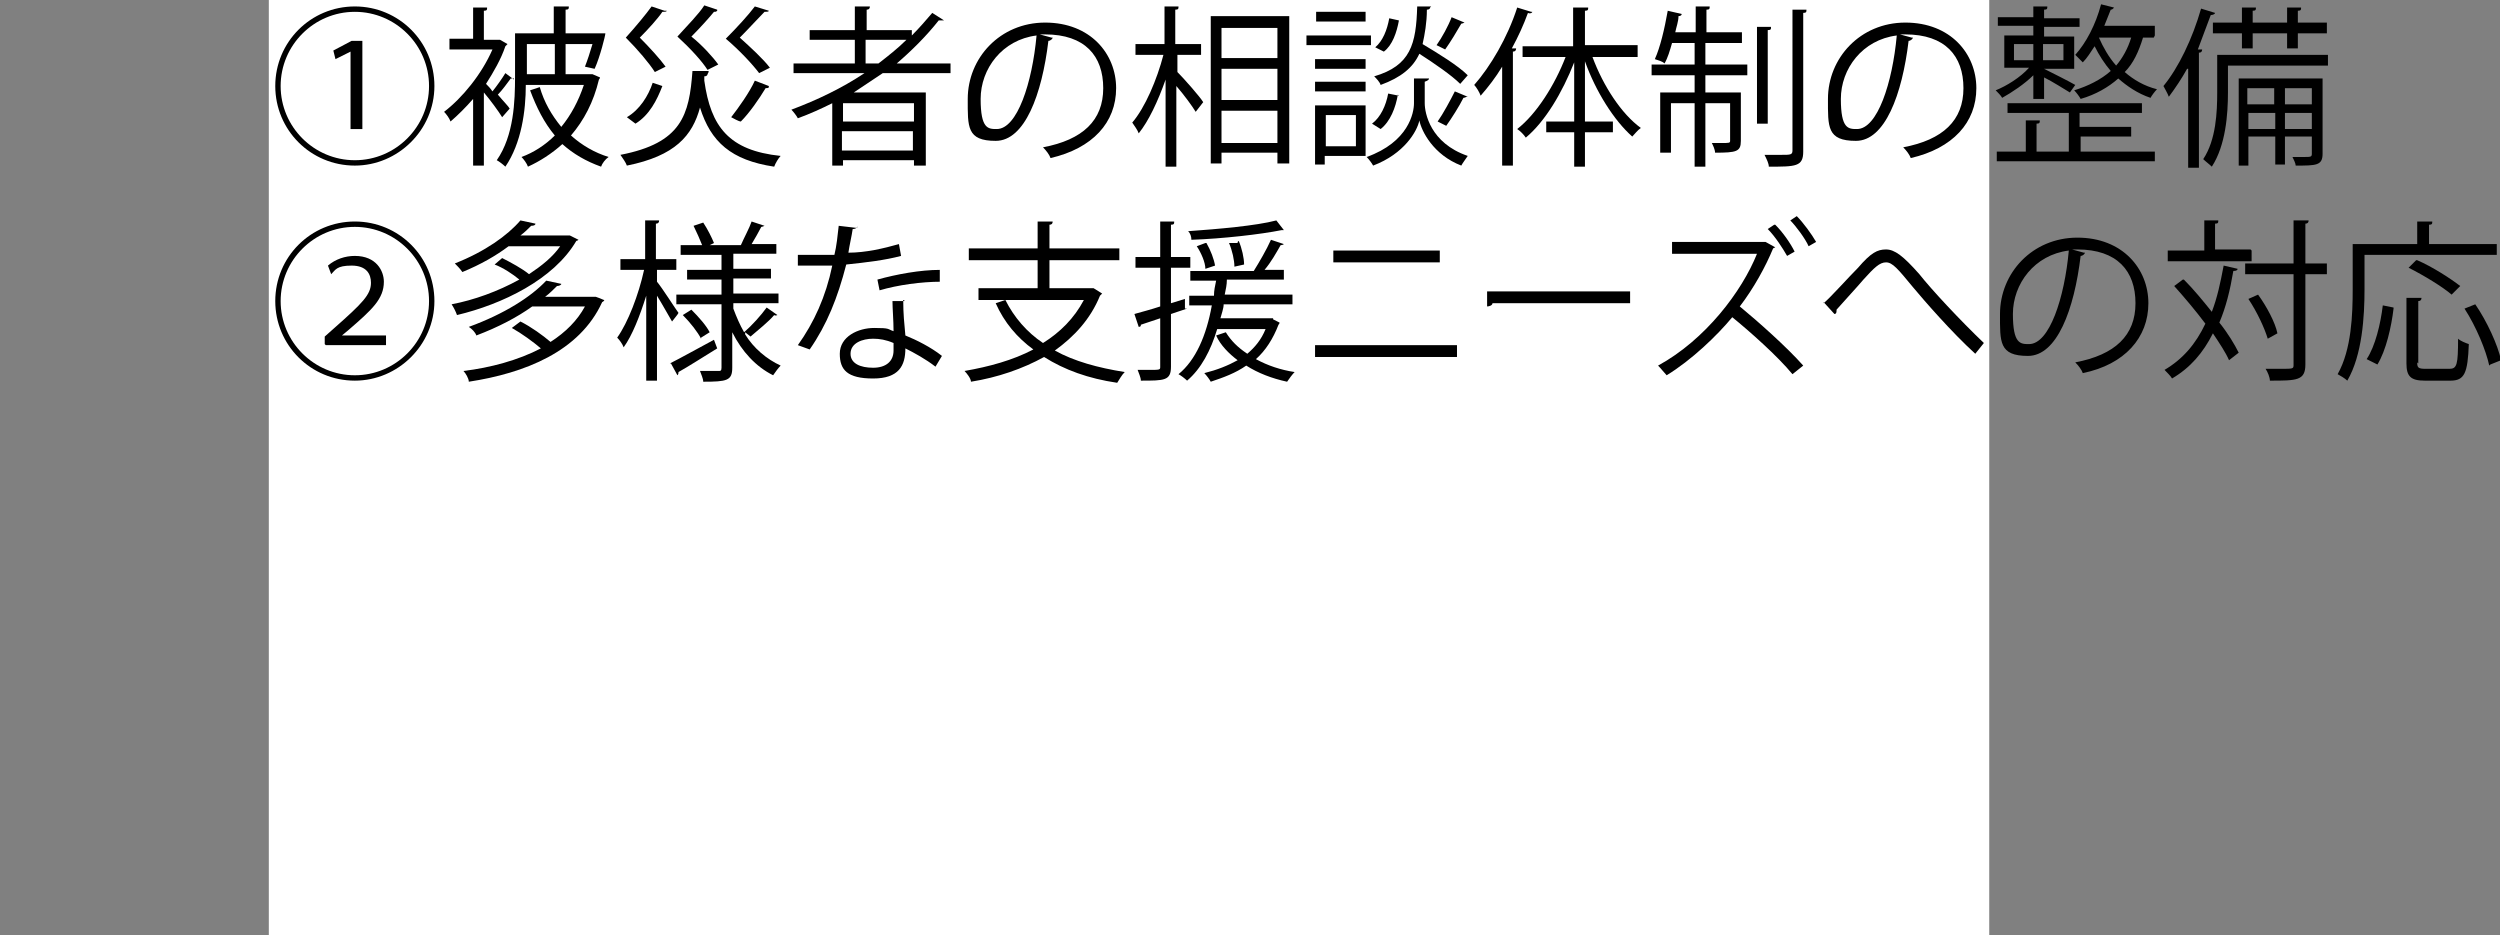
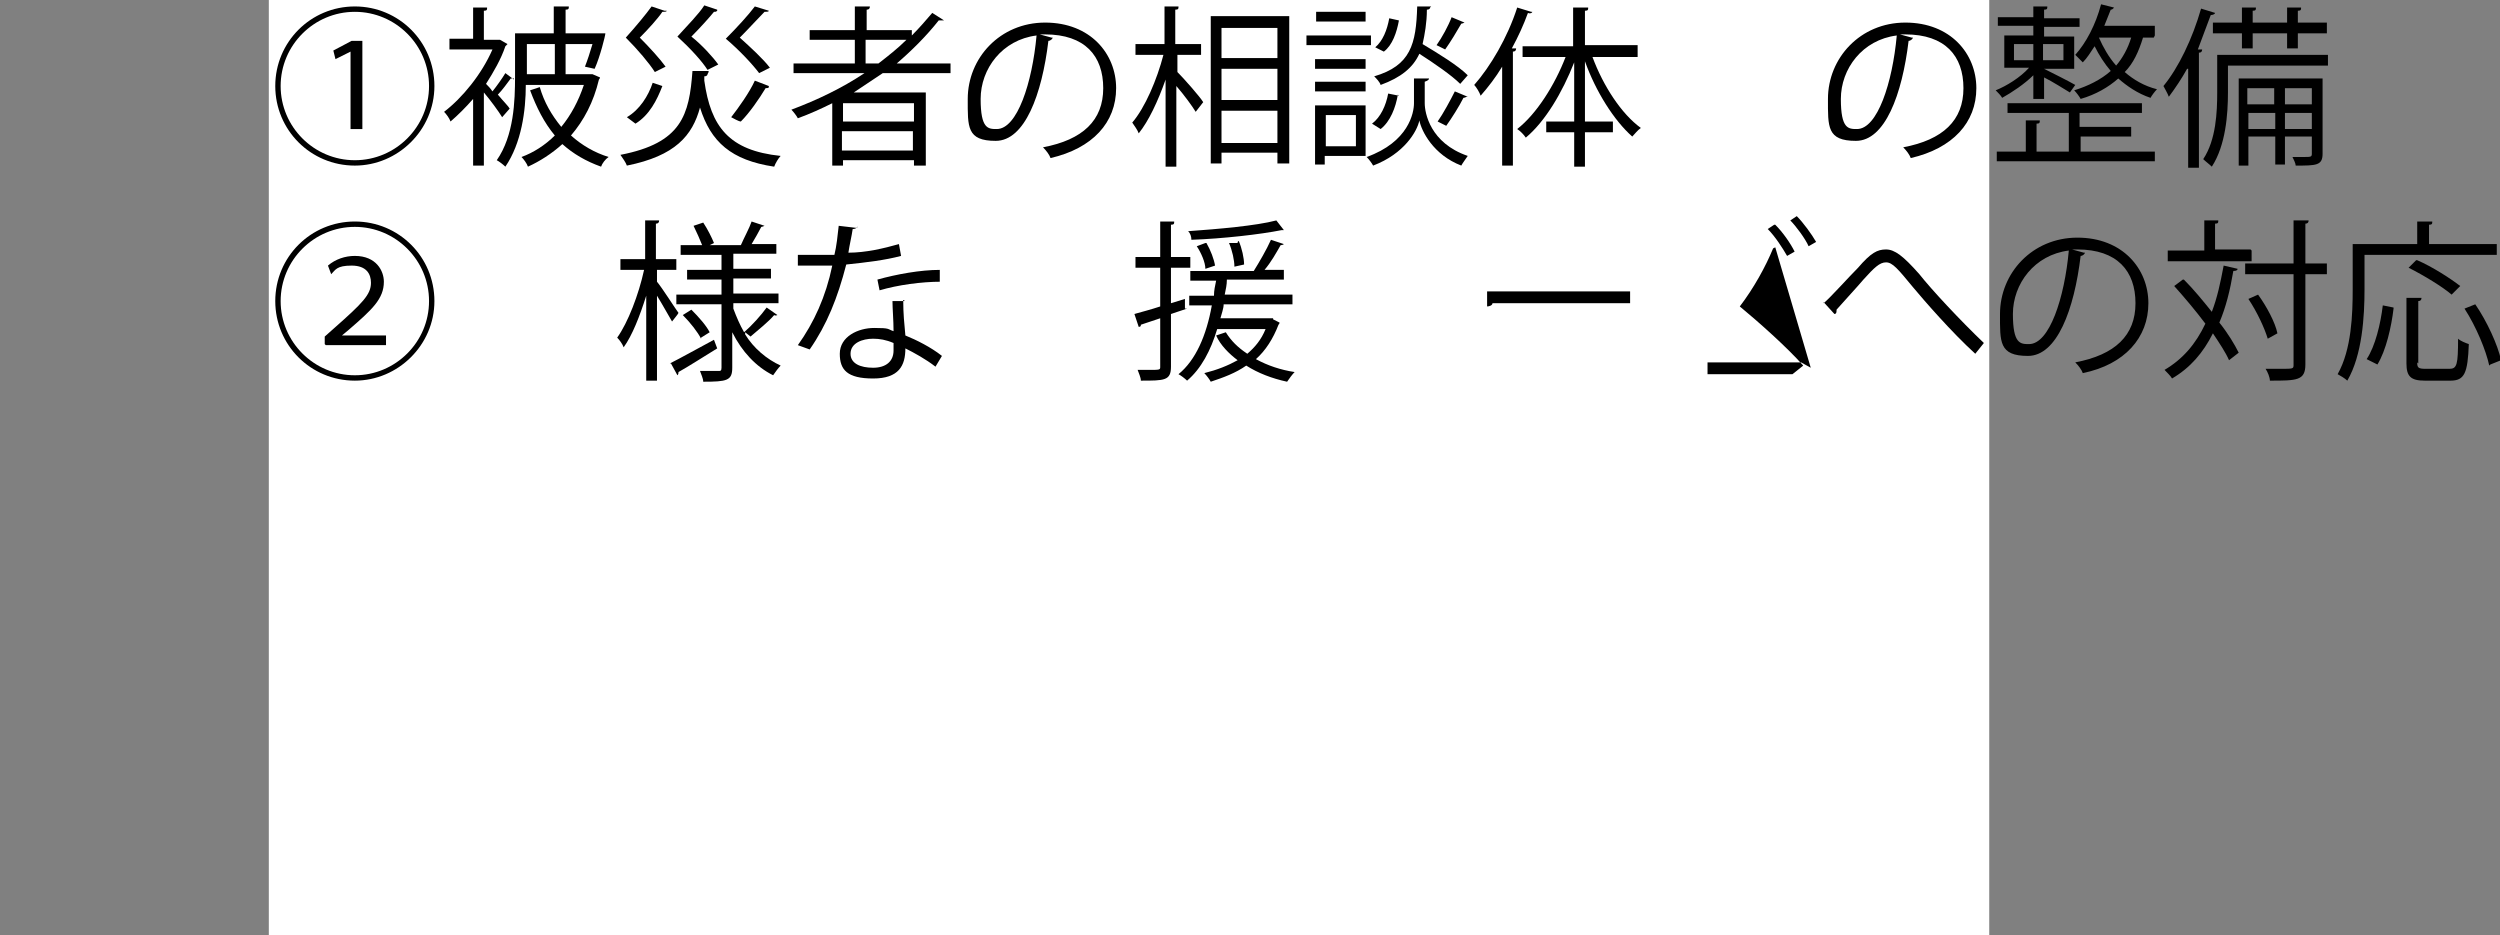
<svg xmlns="http://www.w3.org/2000/svg" id="_レイヤー_2" version="1.1" viewBox="0 0 232.5 87">
  <rect x="0" y="0" width="232.5" height="87" fill="#808080" stroke="none" />
  <defs>
    <style>
      .st0 {
        fill: #fff;
      }
    </style>
  </defs>
  <g id="_レイヤー_2-2">
    <g id="_レイヤー_4のコピー_3">
      <rect class="st0" x="25" y="0" width="160" height="87" />
      <g>
        <path d="M33,15.4c-4.1,0-7.4-3.3-7.4-7.4s3.3-7.4,7.4-7.4,7.4,3.3,7.4,7.4-3.4,7.4-7.4,7.4ZM26.1,8c0,3.8,3.1,6.9,6.9,6.9s6.9-3.1,6.9-6.9-3.1-6.9-6.9-6.9-6.9,3.1-6.9,6.9ZM32.6,4.8h0l-1.4.7-.2-.8,1.7-.9h1v8.2h-1.1v-7.3h0Z" />
        <path d="M47.8,7.3c0,0-.2,0-.3,0-.3.4-.8,1.1-1.2,1.5.5.6,1,1.1,1.1,1.3l-.7.8c-.3-.5-1.1-1.6-1.7-2.3v6.8h-1v-6.2c-.7.8-1.4,1.5-2.1,2.1-.1-.3-.4-.7-.6-.9,1.7-1.3,3.5-3.5,4.5-5.8h-4v-1h2.2V.7h1.3c0,.2,0,.3-.3.3v2.7h1.5c0,0,.7.4.7.4,0,0-.1.1-.2.2-.4,1.2-1.1,2.4-1.8,3.5.2.2.4.4.6.7.4-.5.9-1.2,1.2-1.7l.8.6h0ZM55.1,6.9l.7.3c0,0,0,.1-.1.2-.5,2.1-1.4,3.8-2.6,5.2,1,.9,2.2,1.6,3.5,2-.3.2-.6.6-.7.9-1.4-.5-2.6-1.2-3.6-2.1-1,.9-2.1,1.6-3.2,2.1-.1-.3-.4-.7-.6-.9,1.1-.4,2.2-1.1,3.1-2-1-1.2-1.7-2.6-2.3-4.2l.9-.3c.4,1.4,1.1,2.6,2,3.7.9-1.1,1.6-2.4,2.1-3.9h-5.4c0,2.4-.4,5.4-1.9,7.6-.2-.2-.6-.5-.8-.6,1.6-2.3,1.7-5.5,1.7-7.8v-4h3.6V.6h1.4c0,.2,0,.3-.3.3v2.2h3.7c0,.2-.5,2.2-1,3.3l-.9-.2c.2-.5.5-1.4.7-2.1h-2.5v2.8h2.2s.2,0,.2,0ZM51.6,4.1h-2.6v2.8h2.6v-2.8Z" />
        <path d="M65.8,6.9c0,.1-.1.2-.3.2v.4c.6,4.3,2.3,6.5,7.1,7-.2.2-.5.7-.6,1-4-.6-5.9-2.3-6.9-5.5-.7,2.6-2.3,4.5-6.8,5.4-.1-.3-.4-.7-.6-1,5.7-1.1,6.4-3.7,6.7-7.8h1.5c0,.1,0,.1,0,.1ZM58.3,10.9c1.2-.7,2-2,2.4-3.2l.9.3c-.5,1.3-1.2,2.7-2.5,3.5l-.8-.6h0ZM62,1c0,.1-.2.1-.4.1-.4.6-1.3,1.6-2.1,2.4.9.9,1.9,2,2.4,2.7l-1,.5c-.5-.8-1.6-2.1-2.7-3.2.9-1,1.9-2.2,2.4-2.9l1.2.4h0ZM66.7,1c0,0-.1.1-.2.1s0,0-.1,0c-.4.5-1.3,1.5-2.1,2.3,1,.8,2,1.9,2.5,2.6l-1,.5c-.5-.8-1.6-2-2.8-3.1.9-1,2-2.1,2.5-2.9l1.2.4h0ZM71.5,1c0,.1-.2.1-.4.1-.5.5-1.5,1.6-2.3,2.4,1,.9,2.2,2,2.8,2.8l-1,.5c-.6-.8-1.8-2.1-3.1-3.2,1-1,2.1-2.2,2.7-3,0,0,1.3.4,1.3.4ZM71.5,8.1c0,.1-.2.1-.3.1-.6,1-1.5,2.3-2.3,3.1-.2,0-.7-.3-.9-.4.7-.9,1.7-2.3,2.2-3.4l1.3.5h0Z" />
        <path d="M88.3,6.8h-6.2c-.9.6-1.8,1.2-2.7,1.8h6.7v6.8h-1.1v-.5h-6.6v.5h-1v-5.8c-1,.5-2.1,1-3.2,1.4-.1-.2-.4-.6-.6-.8,2.4-.9,4.7-2,6.8-3.4h-6.6v-.9h5.7v-2.2h-4.2v-.9h4.2V.6h1.4c0,.2-.1.3-.3.3v1.9h4.2v.5c.7-.7,1.3-1.4,1.9-2.1l1.1.7c0,0-.1,0-.3,0s0,0-.2,0c-1.1,1.4-2.5,2.8-3.9,4h5v.9h0ZM85,11.3v-1.7h-6.6v1.7h6.6ZM78.3,14h6.6v-1.8h-6.6v1.8ZM80.5,5.9h1.2c.9-.7,1.8-1.4,2.6-2.2h-3.8v2.2h0Z" />
        <path d="M97.9,3.5c0,.1-.2.3-.4.3-.6,5-2.2,9.3-4.9,9.3s-2.6-1.3-2.6-3.9c0-3.8,3-7.1,7.2-7.1s6.6,2.9,6.6,6.1-2.2,5.6-6.1,6.5c-.1-.3-.4-.7-.7-1,3.7-.7,5.6-2.5,5.6-5.5s-1.7-5-5.4-5-.3,0-.5,0c0,0,1.1.3,1.1.3ZM96.4,3.3c-3.2.4-5.2,3.1-5.2,5.9s.7,2.8,1.5,2.8c1.9,0,3.3-4.3,3.7-8.7Z" />
        <path d="M109.5,5.1v1.6c.6.6,2.1,2.3,2.4,2.8l-.7.9c-.3-.5-1.1-1.6-1.8-2.4v7.5h-1V7.4c-.7,2-1.6,3.9-2.5,5-.1-.3-.4-.7-.6-1,1.2-1.4,2.3-4,2.9-6.3h-2.6v-1h2.7V.6h1.3c0,.2,0,.3-.3.3v3.2h2.4v1h-2.4ZM112.6,1.5h7.3v13.7h-1.1v-1h-5.2v1h-1V1.5h0ZM118.8,2.6h-5.2v2.8h5.2s0-2.8,0-2.8ZM113.6,6.4v2.9h5.2v-2.9h-5.2ZM113.6,13.3h5.2v-3h-5.2v3Z" />
        <path d="M127.5,3.3v.9h-6v-.9h6ZM127,9.8v4.7h-3.8v.8h-.9v-5.5s4.8,0,4.8,0ZM127,5.5v.9h-4.7v-.9h4.7ZM122.3,8.5v-.9h4.7v.9h-4.7ZM127,1.1v.9h-4.6v-.9s4.6,0,4.6,0ZM126.1,10.7h-2.8v2.9h2.8s0-2.9,0-2.9ZM132.9,7.3c0,.1-.1.2-.4.3v2c0,.9.5,3.7,4,4.9-.2.3-.5.7-.6.9-2.6-1-3.7-3.2-3.9-4.2-.2,1-1.4,3.1-4.3,4.2-.1-.2-.4-.6-.6-.8,3.9-1.4,4.4-4.1,4.4-5v-2.3h.6s.9,0,.9,0h0ZM130,8.8c-.2,1.2-.7,2.5-1.6,3.2l-.8-.5c.8-.6,1.3-1.7,1.5-2.8l1,.2h0ZM133,.7c0,.1-.1.2-.3.2,0,1.2-.2,2.3-.4,3.2,1.5.9,3.3,2,4.2,2.9l-.7.8c-.8-.8-2.4-1.9-3.8-2.8-.6,1.3-1.7,2.2-3.6,2.9-.1-.3-.4-.6-.6-.8,3.4-1,3.9-3,4-6.5h1.3c0,0,0,0,0,0ZM127.9,4.4c.7-.6,1.1-1.6,1.3-2.7l.9.2c-.2,1.1-.6,2.3-1.4,2.9l-.8-.4h0ZM133.6,4.2c.5-.7,1.1-1.8,1.4-2.6l1.2.5c0,0-.2.1-.3.1-.4.7-1,1.7-1.5,2.4l-.8-.4ZM136.4,9c0,0-.2.1-.3.1-.4.8-1.1,1.9-1.6,2.6l-.8-.4c.5-.7,1.2-2,1.6-2.8l1.2.5Z" />
        <path d="M142.5,1.1c0,.1-.2.2-.4.1-.4,1.1-.9,2.2-1.5,3.3h.4c0,.2-.1.3-.3.3v10.6h-1V6.2c-.6,1-1.3,1.9-2,2.7-.1-.3-.4-.8-.6-1,1.5-1.7,3.1-4.4,4-7.2l1.3.4h0ZM152.3,5.3h-4.2c1,2.7,2.7,5.3,4.5,6.6-.3.2-.6.6-.8.8-1.7-1.5-3.4-4.2-4.4-7v5.6h2.6v1h-2.6v3.2h-1v-3.2h-2.6v-1h2.6v-5.5c-1.1,2.8-2.7,5.5-4.5,7-.2-.3-.5-.6-.8-.8,1.8-1.4,3.5-4.1,4.5-6.7h-4v-1h4.7V.7h1.4c0,.2,0,.3-.3.3v3.2h4.9v1h0Z" />
-         <path d="M158.6,4v2h3.9v1h-3.9v1.6h3.3v4.5c0,1-.4,1.1-2.4,1.1,0-.3-.2-.7-.3-.9.4,0,.7,0,.9,0,.7,0,.8,0,.8-.2v-3.5h-2.3v5.9h-1v-5.9h-2.2v4.6h-1v-5.6h3.2v-1.6h-4v-1h4v-2h-2.1c-.2.7-.4,1.4-.7,1.9-.2-.2-.6-.3-.9-.4.5-1.1.9-2.8,1.2-4.5l1.3.3c0,.1-.1.2-.3.2,0,.5-.2,1-.3,1.5h1.9V.6h1.3c0,.2,0,.3-.3.3v2.1h3.3v1h-3.3ZM164.7,2.6c0,.1,0,.2-.3.2v8.7h-1V2.5h1.3c0,0,0,0,0,0ZM166.7.9h1.3c0,.2,0,.3-.3.3v12.9c0,1.4-.7,1.4-3.2,1.4,0-.3-.2-.7-.4-1.1.6,0,1.1,0,1.6,0,.8,0,1,0,1-.4V.9h0Z" />
        <path d="M177.9,3.5c0,.1-.2.3-.4.3-.6,5-2.2,9.3-4.9,9.3s-2.6-1.3-2.6-3.9c0-3.8,3-7.1,7.2-7.1s6.6,2.9,6.6,6.1-2.2,5.6-6.1,6.5c-.1-.3-.4-.7-.7-1,3.7-.7,5.6-2.5,5.6-5.5s-1.7-5-5.4-5-.3,0-.5,0l1.1.3h0ZM176.4,3.3c-3.2.4-5.2,3.1-5.2,5.9s.7,2.8,1.5,2.8c1.9,0,3.3-4.3,3.7-8.7h0Z" />
        <path d="M189.1,9.1v-2.1c-.8.8-2,1.6-2.9,2.1-.1-.2-.4-.5-.6-.7,1-.4,2.3-1.2,3.1-2.1h-2.3v-3h2.7v-.9h-3.3v-.8h3.3V.6h1.3c0,.2,0,.3-.3.3v.8h3.3v.8h-3.3v.9h2.8v3h-2.8c.6.3,2.4,1.2,2.9,1.5l-.5.7c-.5-.3-1.6-1-2.4-1.4v2s-1,0-1,0ZM193.5,12.7v1.4h6.9v.9h-14.7v-.9h2.7v-2.9h1.3c0,.2,0,.3-.3.3v2.6h3v-3.6h-5.7v-.9h12.5v.9h-5.8v1.3h4.8v.9h-4.8,0ZM187.3,4.1v1.5h1.8v-1.5h-1.8ZM191.9,4.1h-1.9v1.5h1.9v-1.5ZM200.3,3.5h-1c-.4,1.3-.9,2.4-1.7,3.2.8.7,1.8,1.3,3,1.6-.2.2-.5.6-.6.8-1.2-.4-2.2-1.1-3-1.8-.9.8-2.1,1.5-3.5,1.9-.1-.2-.4-.6-.6-.8,1.3-.4,2.5-1,3.4-1.8-.6-.7-1.1-1.5-1.5-2.3-.4.6-.7,1.1-1.1,1.5-.2-.2-.5-.5-.7-.7,1-1.1,1.9-2.8,2.4-4.7l1.2.3c0,0-.1.2-.3.2-.2.5-.4,1-.6,1.5h4.7v.9h0ZM195.2,3.5c.4.9.9,1.8,1.6,2.6.6-.7,1.1-1.6,1.4-2.6,0,0-3,0-3,0Z" />
        <path d="M203.4,6.4c-.5.9-1.1,1.8-1.7,2.6-.1-.3-.4-.8-.5-1,1.4-1.7,2.7-4.4,3.5-7.2l1.3.4c0,.1-.2.2-.4.2-.4,1.1-.8,2.1-1.2,3.2h.4c0,.2-.1.3-.3.3v10.7h-1V6.4h0ZM216.5,5.1v1h-9.3v2.5c0,2-.2,4.9-1.5,6.9-.2-.2-.6-.5-.8-.7,1.2-1.8,1.3-4.4,1.3-6.2v-3.5s10.4,0,10.4,0ZM205.8,2.1h2.7V.7h1.3c0,.2,0,.3-.3.3v1.1h3.2V.7h1.3c0,.2,0,.3-.3.3v1.1h2.7v1h-2.7v1.4h-1v-1.4h-3.2v1.4h-1v-1.4h-2.7v-1h0ZM216,7.3v7c0,1.1-.6,1.1-2.5,1.1,0-.2-.2-.6-.3-.8.4,0,.7,0,1,0,.7,0,.8,0,.8-.3v-1.6h-2.5v2.6h-.9v-2.6h-2.5v2.7h-.9V7.3h7.8ZM211.5,8.2h-2.5v1.5h2.5v-1.5ZM209.1,12h2.5v-1.5h-2.5v1.5ZM215,8.2h-2.5v1.5h2.5v-1.5ZM212.5,12h2.5v-1.5h-2.5v1.5Z" />
        <path d="M33,35.4c-4.1,0-7.4-3.3-7.4-7.4s3.3-7.4,7.4-7.4,7.4,3.3,7.4,7.4-3.4,7.4-7.4,7.4ZM26.1,28c0,3.8,3.1,6.9,6.9,6.9s6.9-3.1,6.9-6.9-3.1-6.9-6.9-6.9-6.9,3.1-6.9,6.9ZM30.2,32v-.7l.9-.8c2.6-2.3,3.4-3.1,3.4-4.2,0-.8-.4-1.6-1.8-1.6s-1.5.4-1.9.8l-.3-.8c.7-.6,1.6-.9,2.5-.9,2,0,2.7,1.4,2.7,2.4,0,1.6-1.1,2.6-3.3,4.5l-.6.5h0s4.1,0,4.1,0v.9h-5.6,0Z" />
-         <path d="M53,21.9l.8.4c0,0-.1.1-.2.1-2.1,3.6-6.9,5.9-11.1,6.9-.1-.3-.3-.7-.5-1,2.1-.4,4.3-1.2,6.3-2.3-.6-.5-1.5-1.1-2.3-1.4l.7-.6c.8.4,1.9,1,2.5,1.5,1.2-.8,2.2-1.6,2.9-2.6h-4.8c-1.2.9-2.6,1.7-4.3,2.4-.2-.3-.5-.6-.7-.8,2.8-1.1,4.9-2.6,6.1-4l1.4.3c0,.1-.1.2-.4.2-.3.3-.6.6-1,.9h4.6c0,0,0,0,0,0ZM55.2,27.6h.2c.6.2.7.3.8.3,0,0,0,.1-.2.2-2.1,4.6-7.2,6.6-12.4,7.4,0-.3-.3-.8-.5-1,2.5-.3,5.1-1,7.2-2.1-.7-.6-1.8-1.4-2.7-1.9l.8-.6c1,.5,2.1,1.3,2.8,1.9,1.4-.9,2.5-2,3.2-3.3h-4.9c-1.4,1-3.1,1.9-5.2,2.7-.1-.3-.4-.6-.7-.8,3.3-1.2,5.8-2.8,7.2-4.3l1.4.3c0,.1-.2.2-.4.2-.3.3-.7.7-1.1,1,0,0,4.4,0,4.4,0Z" />
        <path d="M61.1,25.1v1.1c.5.6,1.7,2.5,2,2.9-.1.2-.3.4-.6.8-.3-.5-.9-1.6-1.4-2.4v7.9h-1v-7.9c-.6,1.9-1.3,3.7-2.1,4.8-.1-.3-.4-.7-.6-.9,1-1.4,2-4,2.5-6.3h-2.2v-1h2.3v-3.6h1.3c0,.2-.1.3-.3.3v3.3h1.9v1s-1.9,0-1.9,0ZM62.3,33.8c1-.5,2.6-1.4,4.1-2.2l.3.8c-1.3.8-2.7,1.7-3.6,2.2,0,.1,0,.2-.1.3l-.6-1.1h0ZM69.3,31.1h0c.8,1.3,2,2.3,3.3,2.9-.2.2-.5.6-.7.9-1.6-.8-2.9-2.2-3.8-4v3.3c0,1.2-.5,1.3-2.7,1.3,0-.3-.2-.7-.3-1,.7,0,1.5,0,1.7,0,.2,0,.3,0,.3-.3v-5.9h-4.2v-.9h4.2v-1.4h-3.2v-.9h3.2v-1.4h-3.8v-.9h2c-.2-.5-.5-1.2-.8-1.8l.9-.3c.4.6.8,1.4,1,1.9l-.4.2h3.3-.4c.3-.7.8-1.6,1-2.2l1.2.4c0,0-.2.1-.3.1-.2.4-.6,1.1-.9,1.6h2.3v.9h-4v1.4h3.5v.9h-3.5v1.4h4.2v.9h-4.2v.5c.3.8.6,1.5,1,2.2.7-.6,1.6-1.6,2.1-2.3l1,.7c0,0-.2.1-.3,0-.5.6-1.5,1.4-2.2,2l-.5-.4h0ZM65.2,31.5c-.3-.6-1-1.5-1.7-2.2l.8-.5c.7.7,1.4,1.5,1.7,2.1,0,0-.8.5-.8.5Z" />
        <path d="M79.8,21c0,.1-.2.3-.5.3-.1.7-.3,1.5-.4,2.2,1.6,0,3.3-.4,4.7-.8l.2,1.1c-1.5.4-3.2.6-5.1.8-.8,3.1-1.8,5.6-3.4,7.9l-1.1-.4c1.5-2.1,2.6-4.5,3.2-7.4h-3.2v-1h1.9c.5,0,1,0,1.5,0,.2-.8.3-1.8.4-2.7l1.7.2h0ZM84,27.9c0,1.3.1,2.2.2,3.3,1,.4,2.4,1.1,3.4,1.9l-.6,1c-.9-.7-2-1.3-2.8-1.7,0,1.6-.6,2.8-3,2.8s-3.1-.8-3.1-2.3c0-1.6,1.7-2.4,3.2-2.4s1.2.1,1.8.3c0-1-.1-2.1-.1-2.8h1.1c0-.1,0-.1,0-.1ZM83.1,31.9c-.7-.3-1.3-.4-1.9-.4-1,0-2.1.4-2.1,1.4,0,.9.9,1.3,2.1,1.3s1.9-.6,1.9-1.6,0-.5,0-.7ZM87.5,26.2c-1.8,0-4,.3-5.7.8l-.2-1c1.8-.5,4-.9,5.8-.9,0,0,0,1.1,0,1.1Z" />
-         <path d="M101.7,26.8l.8.5c0,0-.1.1-.2.2-.9,2.2-2.4,3.8-4.2,5.1,1.8,1,4,1.6,6.5,2-.3.3-.5.7-.7,1-2.7-.4-4.9-1.2-6.8-2.4-2,1.1-4.3,1.9-6.8,2.3,0-.3-.4-.8-.6-1,2.3-.4,4.5-1,6.4-2-1.5-1.1-2.7-2.5-3.5-4.3l.9-.3h-2.5v-1.1h5.5v-2.6h-6.4v-1.1h6.4v-2.5h1.4c0,.2-.1.3-.3.3v2.2h6.5v1.1h-6.5v2.6h4.1s0,0,0,0ZM93.5,27.9c.8,1.6,2,3,3.5,4,1.6-1,2.9-2.3,3.8-4h-7.3Z" />
        <path d="M110.4,28.7l-1.5.5v4.9c0,1.3-.6,1.3-2.8,1.3,0-.3-.2-.7-.3-1,.4,0,.7,0,1,0,1.1,0,1.1,0,1.1-.3v-4.5l-1.8.6c0,.1,0,.2-.2.2l-.4-1.2c.7-.2,1.5-.4,2.4-.7v-3.6h-2.3v-1h2.3v-3.3h1.3c0,.2,0,.3-.3.3v3h1.8v1h-1.8v3.3l1.3-.4v.9c.1,0,.1,0,.1,0ZM118.4,29.7l.6.3c0,0,0,.1-.1.2-.5,1.3-1.2,2.4-2.1,3.2,1.1.6,2.3,1,3.6,1.2-.2.2-.5.6-.7.9-1.4-.3-2.7-.8-3.8-1.5-1,.7-2.1,1.1-3.3,1.5-.1-.2-.4-.6-.6-.8,1.2-.3,2.2-.7,3.1-1.2-.8-.6-1.6-1.4-2-2.3l.9-.3c.5.8,1.1,1.4,2,2,.7-.6,1.3-1.3,1.7-2.3h-4.5c-.6,2-1.5,3.7-2.8,4.8-.2-.2-.6-.5-.8-.6,1.6-1.3,2.6-3.6,3.1-6.4h-2.1v-.9h2.3c0-.5.1-.9.2-1.4h-2.4v-.9h6.1-.2c.5-.8,1.2-2,1.6-2.9l1.2.4c0,0-.1.1-.3.1-.4.7-.9,1.6-1.5,2.3h1.8v.9h-5.3c0,.5-.1.9-.2,1.4h6.3v.9h-6.4c0,.4-.2.9-.3,1.3h4.9s0,0,0,0ZM119.5,21.4s0,0-.2,0,0,0-.1,0c-2,.4-5.5.8-8.4.9,0-.3-.1-.6-.3-.8,2.8-.2,6.3-.5,8.2-1l.7.9h0ZM112.2,22.6c.4.7.7,1.5.8,2.1l-.9.3c0-.6-.4-1.5-.8-2.1l.8-.3h0ZM115.2,22.4c.3.7.5,1.6.5,2.2l-.9.2c0-.6-.2-1.5-.5-2.2h.8c0-.1,0-.1,0-.1Z" />
-         <path d="M135.5,32.1v1.1h-13.2v-1.1h13.2ZM133.9,23.3v1.1h-9.9v-1.1h9.9Z" />
        <path d="M138.2,27.1h13.4v1.1h-12.8c0,.2-.3.3-.5.3v-1.4h0Z" />
-         <path d="M165.1,23s0,0-.2.1c-.7,1.7-1.8,3.7-3.1,5.4,1.7,1.4,4.4,3.8,5.9,5.5l-1,.8c-1.4-1.7-4-4-5.6-5.3-1.4,1.7-3.8,4-6.1,5.4-.2-.2-.5-.6-.8-.9,4.4-2.4,7.8-6.9,9.2-10.4h-7.9v-1.1h8.7c0,0,.9.5.9.5h0ZM165.1,20.9c.7.7,1.4,1.7,1.8,2.5l-.7.4c-.4-.7-1.1-1.8-1.8-2.5l.6-.4h0ZM167.1,20.1c.6.6,1.4,1.7,1.8,2.4l-.7.4c-.3-.7-1.2-1.9-1.7-2.4l.6-.4Z" />
+         <path d="M165.1,23s0,0-.2.1c-.7,1.7-1.8,3.7-3.1,5.4,1.7,1.4,4.4,3.8,5.9,5.5l-1,.8h-7.9v-1.1h8.7c0,0,.9.5.9.5h0ZM165.1,20.9c.7.7,1.4,1.7,1.8,2.5l-.7.4c-.4-.7-1.1-1.8-1.8-2.5l.6-.4h0ZM167.1,20.1c.6.6,1.4,1.7,1.8,2.4l-.7.4c-.3-.7-1.2-1.9-1.7-2.4l.6-.4Z" />
        <path d="M169.6,28.2c.7-.6,2.3-2.4,3.2-3.3,1.2-1.4,1.8-1.7,2.6-1.7s1.6.6,3.1,2.3c1.1,1.4,3.8,4.3,6,6.4l-.8,1c-2.2-2-4.8-5-5.8-6.2-1.4-1.7-1.9-2.3-2.5-2.3s-1.1.5-2.1,1.6c-.5.6-1.8,2-2.5,2.8,0,.2,0,.4-.2.4l-1-1.1h0Z" />
        <path d="M193.9,23.5c0,.1-.2.3-.4.3-.6,5-2.2,9.3-4.9,9.3s-2.6-1.3-2.6-3.9c0-3.8,3-7.1,7.2-7.1s6.6,2.9,6.6,6.1-2.2,5.7-6.1,6.5c-.1-.3-.4-.7-.7-1,3.7-.7,5.6-2.5,5.6-5.5s-1.7-5-5.4-5-.3,0-.5,0l1.1.3h0ZM192.4,23.3c-3.2.4-5.2,3.1-5.2,5.9s.7,2.8,1.5,2.8c1.9,0,3.3-4.3,3.7-8.7h0Z" />
        <path d="M203.1,26c.9.9,1.8,2,2.6,3,.5-1.3.8-2.7,1.1-4.3l1.3.3c0,.1-.1.2-.4.2-.3,1.8-.7,3.4-1.3,4.8.8,1,1.4,2,1.8,2.8l-.9.7c-.3-.7-.9-1.6-1.5-2.5-.9,1.8-2.1,3.2-3.8,4.2-.1-.2-.5-.6-.7-.8,1.7-1,2.9-2.4,3.8-4.3-.9-1.2-2-2.5-2.9-3.5l.8-.6h0ZM209.4,23.3v1h-7.8v-1h3.4v-2.8h1.3c0,.2,0,.3-.3.3v2.4h3.3ZM216.4,24.5v1h-2v8.4c0,1.5-.8,1.5-3.3,1.5,0-.3-.2-.8-.4-1.1.5,0,1,0,1.4,0,1.2,0,1.2,0,1.2-.4v-8.4h-4.5v-1h4.5v-4h1.4c0,.2-.1.3-.3.3v3.7h2,0ZM210,27.4c.8,1.1,1.6,2.6,1.8,3.6l-.9.5c-.3-1-1-2.5-1.8-3.7l.9-.4Z" />
        <path d="M232.3,23.7h-12.4v3.2c0,2.5-.2,6.1-1.6,8.5-.2-.2-.7-.5-.9-.6,1.3-2.3,1.4-5.6,1.4-7.9v-4.2h6v-2.1h1.4c0,.2,0,.3-.3.3v1.8h6.3s0,1,0,1ZM222.6,28.7c-.2,1.7-.7,3.9-1.5,5.2l-1-.5c.8-1.2,1.3-3.3,1.5-5l1,.2h0ZM224.8,33.7c0,.5.1.6.8.6h2.2c.7,0,.8-.4.8-2.8.2.2.7.4,1,.5-.1,2.7-.4,3.4-1.7,3.4h-2.4c-1.3,0-1.7-.4-1.7-1.6v-6.1h1.4c0,.2-.1.3-.3.3v5.8h0ZM224.8,24.2c1.4.6,3.1,1.7,4,2.4l-.8.8c-.8-.7-2.6-1.8-4-2.5l.7-.7ZM231.5,34c-.3-1.4-1.2-3.6-2.3-5.3l1-.4c1.1,1.6,2.1,3.8,2.4,5.2l-1,.4h0Z" />
      </g>
    </g>
  </g>
</svg>